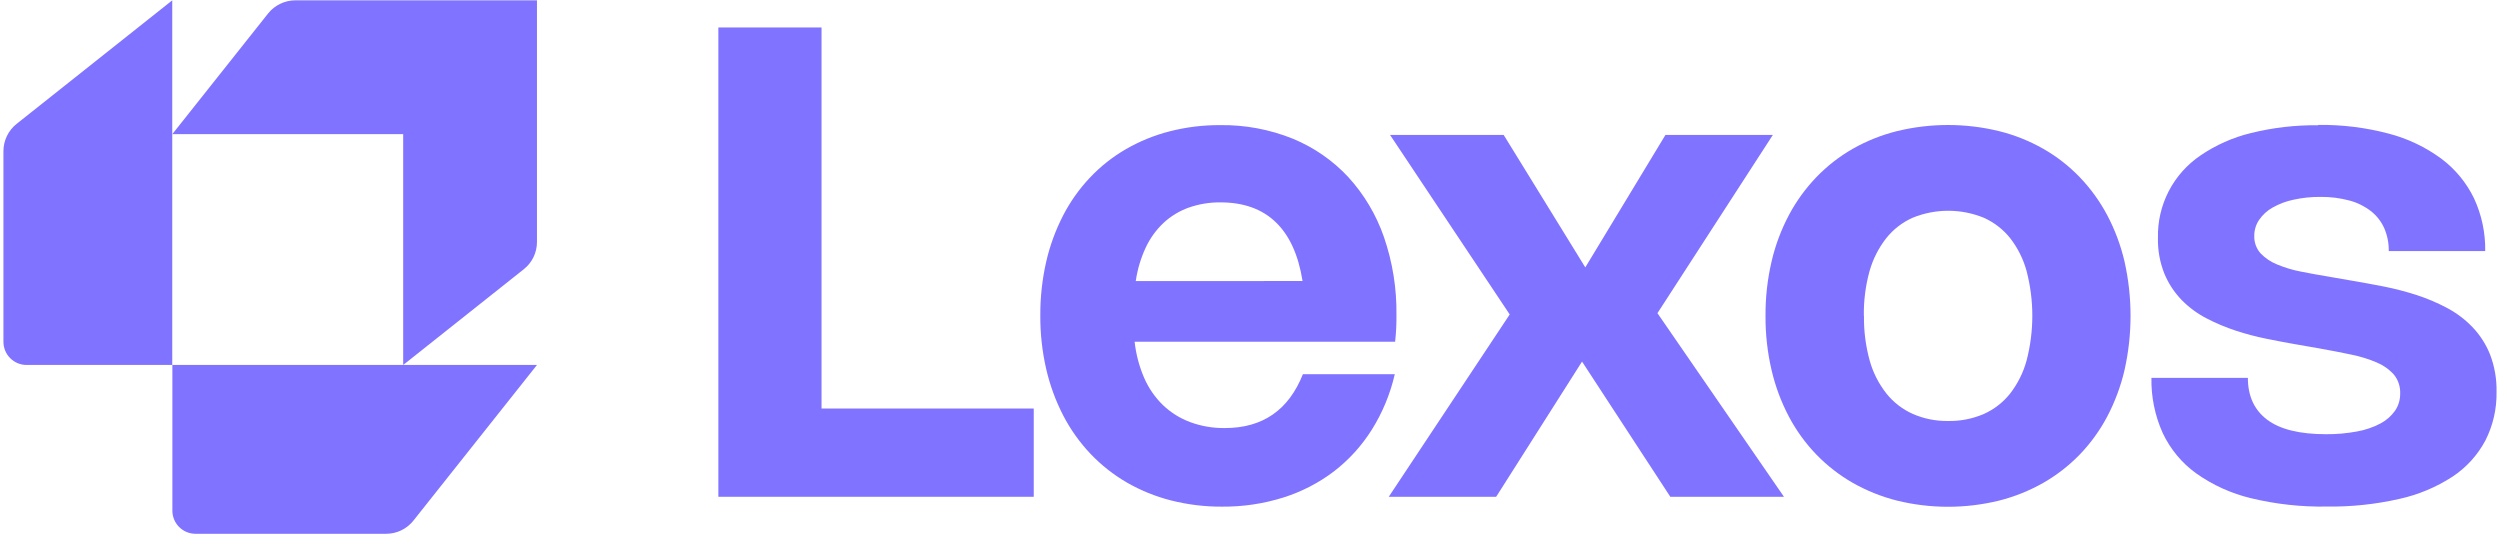
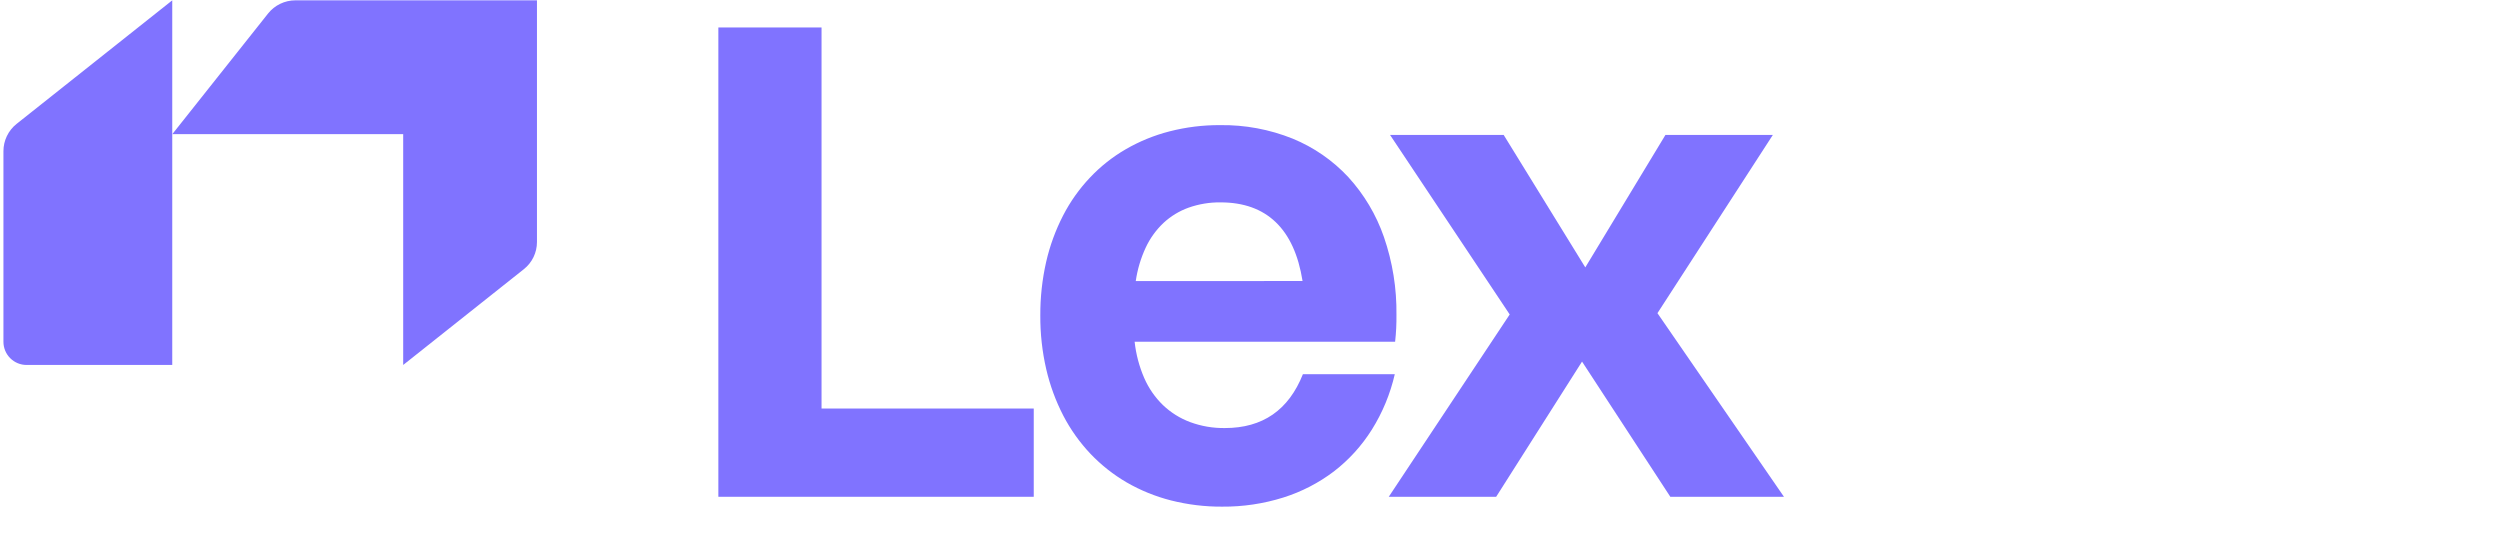
<svg xmlns="http://www.w3.org/2000/svg" width="598" height="128" viewBox="0 0 598 128" fill="none">
  <path d="M196.512 6.57V97.721H247.272V118.83H171.832V6.57H196.512Z" fill="#8073FF" />
  <path d="M333.632 89.51C332.556 94.202 330.704 98.68 328.152 102.76C325.741 106.605 322.666 109.991 319.072 112.76C315.424 115.523 311.327 117.638 306.962 119.01C302.229 120.495 297.292 121.23 292.332 121.19C288.205 121.213 284.093 120.712 280.092 119.7C276.386 118.756 272.826 117.309 269.512 115.4C266.314 113.537 263.395 111.231 260.842 108.55C258.261 105.825 256.073 102.752 254.342 99.421C252.526 95.905 251.155 92.176 250.262 88.32C249.292 84.103 248.815 79.788 248.842 75.46C248.82 71.148 249.29 66.847 250.242 62.641C251.123 58.789 252.484 55.063 254.292 51.55C255.994 48.243 258.155 45.193 260.712 42.49C263.225 39.824 266.112 37.537 269.282 35.7C272.563 33.801 276.089 32.361 279.762 31.421C283.718 30.405 287.788 29.904 291.872 29.93C297.805 29.849 303.696 30.947 309.202 33.16C314.247 35.227 318.785 38.362 322.502 42.35C326.291 46.497 329.194 51.373 331.032 56.681C333.101 62.681 334.116 68.994 334.032 75.341C334.032 76.341 334.032 77.441 333.972 78.501C333.912 79.561 333.842 80.641 333.712 81.74H271.402C271.728 84.736 272.503 87.666 273.702 90.43C274.763 92.862 276.288 95.063 278.192 96.91C280.06 98.691 282.272 100.073 284.692 100.971C287.348 101.949 290.162 102.43 292.992 102.39C302.019 102.39 308.239 98.097 311.652 89.51H333.632ZM311.572 67.221C310.579 60.987 308.439 56.294 305.152 53.141C301.865 49.987 297.469 48.41 291.962 48.41C289.358 48.376 286.768 48.803 284.312 49.67C282.086 50.469 280.045 51.711 278.312 53.321C276.531 55.004 275.086 57.009 274.052 59.23C272.874 61.767 272.072 64.462 271.672 67.231L311.572 67.221Z" fill="#8073FF" />
  <path d="M396.462 74.91L426.722 118.83H399.542L378.422 86.49L357.882 118.83H332.192L361.122 75.22L332.502 32.28H359.682L379.202 63.96L398.372 32.28H424.062L396.462 74.91Z" fill="#8073FF" />
-   <path d="M422.312 75.54C422.282 71.165 422.769 66.802 423.762 62.54C424.66 58.669 426.058 54.931 427.922 51.42C429.684 48.106 431.898 45.054 434.502 42.35C437.063 39.689 439.993 37.41 443.202 35.58C446.52 33.699 450.08 32.279 453.782 31.36C461.789 29.414 470.145 29.414 478.152 31.36C481.855 32.278 485.414 33.697 488.732 35.58C491.944 37.409 494.877 39.689 497.442 42.35C500.043 45.056 502.257 48.108 504.022 51.42C505.881 54.933 507.28 58.67 508.182 62.54C510.109 71.1 510.109 79.981 508.182 88.54C507.276 92.419 505.878 96.166 504.022 99.69C502.262 103.005 500.047 106.058 497.442 108.76C494.869 111.407 491.937 113.679 488.732 115.51C485.411 117.392 481.853 118.818 478.152 119.75C470.147 121.71 461.787 121.71 453.782 119.75C450.082 118.816 446.523 117.39 443.202 115.51C440 113.679 437.072 111.406 434.502 108.76C431.894 106.061 429.679 103.008 427.922 99.69C426.061 96.168 424.663 92.421 423.762 88.54C422.768 84.279 422.281 79.916 422.312 75.54ZM445.862 75.54C445.809 79.15 446.267 82.749 447.222 86.23C448.02 89.099 449.379 91.781 451.222 94.12C452.905 96.234 455.073 97.912 457.542 99.01C460.215 100.174 463.107 100.75 466.022 100.7C468.938 100.75 471.832 100.18 474.512 99.03C476.979 97.933 479.144 96.255 480.822 94.14C482.642 91.788 483.981 89.1 484.762 86.23C486.589 79.217 486.589 71.853 484.762 64.84C483.983 61.976 482.644 59.294 480.822 56.95C479.134 54.85 476.972 53.181 474.512 52.08C469.063 49.859 462.961 49.859 457.512 52.08C455.043 53.179 452.875 54.856 451.192 56.971C449.357 59.315 447.998 61.995 447.192 64.86C446.235 68.338 445.777 71.934 445.832 75.54" fill="#8073FF" />
-   <path d="M554.482 29.88C560.194 29.804 565.89 30.507 571.412 31.97C575.945 33.154 580.211 35.19 583.982 37.97C587.305 40.461 589.983 43.712 591.792 47.45C593.621 51.395 594.534 55.703 594.462 60.05H571.392C571.424 58.189 571.062 56.343 570.332 54.63C569.628 53.038 568.551 51.638 567.192 50.55C565.663 49.36 563.912 48.486 562.042 47.98C559.76 47.365 557.405 47.069 555.042 47.1C552.877 47.08 550.716 47.305 548.602 47.77C546.848 48.135 545.161 48.769 543.602 49.65C542.317 50.37 541.215 51.376 540.382 52.59C539.619 53.714 539.214 55.042 539.222 56.4C539.166 57.933 539.699 59.429 540.712 60.58C541.835 61.755 543.2 62.673 544.712 63.27C546.554 64.038 548.471 64.611 550.432 64.98C552.592 65.407 554.859 65.817 557.232 66.21L562.972 67.21C565.282 67.6 567.742 68.05 570.332 68.56C572.925 69.079 575.486 69.746 578.002 70.56C580.507 71.364 582.937 72.388 585.262 73.62C587.538 74.817 589.607 76.37 591.392 78.22C593.205 80.113 594.638 82.337 595.612 84.77C596.713 87.64 597.242 90.698 597.172 93.77C597.246 97.805 596.326 101.796 594.492 105.39C592.638 108.872 589.943 111.836 586.652 114.01C582.764 116.539 578.451 118.345 573.922 119.34C568.227 120.632 562.4 121.246 556.562 121.17C550.458 121.273 544.366 120.601 538.432 119.17C533.719 118.042 529.266 116.022 525.312 113.22C521.87 110.73 519.117 107.406 517.312 103.56C515.456 99.422 514.537 94.925 514.622 90.39H537.692C537.692 94.744 539.229 98.077 542.302 100.39C545.375 102.704 550.062 103.86 556.362 103.86C558.854 103.883 561.342 103.665 563.792 103.21C565.742 102.869 567.628 102.228 569.382 101.31C570.776 100.581 571.979 99.532 572.892 98.25C573.711 97.045 574.14 95.618 574.122 94.16C574.196 92.521 573.67 90.91 572.642 89.63C571.517 88.368 570.122 87.373 568.562 86.72C566.584 85.874 564.522 85.238 562.412 84.82C560.042 84.32 557.482 83.82 554.722 83.33L548.982 82.33C546.869 81.964 544.589 81.53 542.142 81.03C539.673 80.534 537.236 79.893 534.842 79.11C532.432 78.323 530.091 77.34 527.842 76.17C525.618 75.028 523.592 73.536 521.842 71.75C520.09 69.931 518.693 67.802 517.722 65.47C516.636 62.743 516.113 59.825 516.182 56.89C516.093 53.018 516.977 49.185 518.754 45.743C520.531 42.301 523.143 39.361 526.352 37.19C530.015 34.69 534.101 32.874 538.412 31.83C543.681 30.525 549.094 29.897 554.522 29.96" fill="#8073FF" />
  <path d="M70.642 0.08C69.391 0.082 68.156 0.365 67.029 0.909C65.902 1.452 64.912 2.242 64.132 3.22L41.222 32.08H96.442V87.3L125.302 64.39C126.282 63.614 127.074 62.626 127.618 61.501C128.161 60.375 128.443 59.141 128.442 57.89V0.08H70.642Z" fill="#8073FF" />
-   <path d="M3.962 29.64C2.983 30.42 2.193 31.41 1.649 32.537C1.105 33.664 0.823 34.899 0.822 36.151V81.76C0.822 83.23 1.406 84.639 2.445 85.678C3.483 86.717 4.893 87.3 6.362 87.3H41.202V0.08L3.962 29.64Z" fill="#8073FF" />
-   <path d="M41.232 87.3V122.14C41.231 122.867 41.373 123.588 41.65 124.26C41.927 124.932 42.334 125.543 42.848 126.057C43.362 126.572 43.972 126.98 44.643 127.259C45.315 127.537 46.035 127.68 46.762 127.68H92.382C93.632 127.68 94.865 127.397 95.991 126.853C97.116 126.309 98.104 125.519 98.882 124.54L128.442 87.3H41.232Z" fill="#8073FF" />
+   <path d="M3.962 29.64C2.983 30.42 2.193 31.41 1.649 32.537C1.105 33.664 0.823 34.899 0.822 36.151V81.76C0.822 83.23 1.406 84.639 2.445 85.678C3.483 86.717 4.893 87.3 6.362 87.3H41.202V0.08Z" fill="#8073FF" />
</svg>